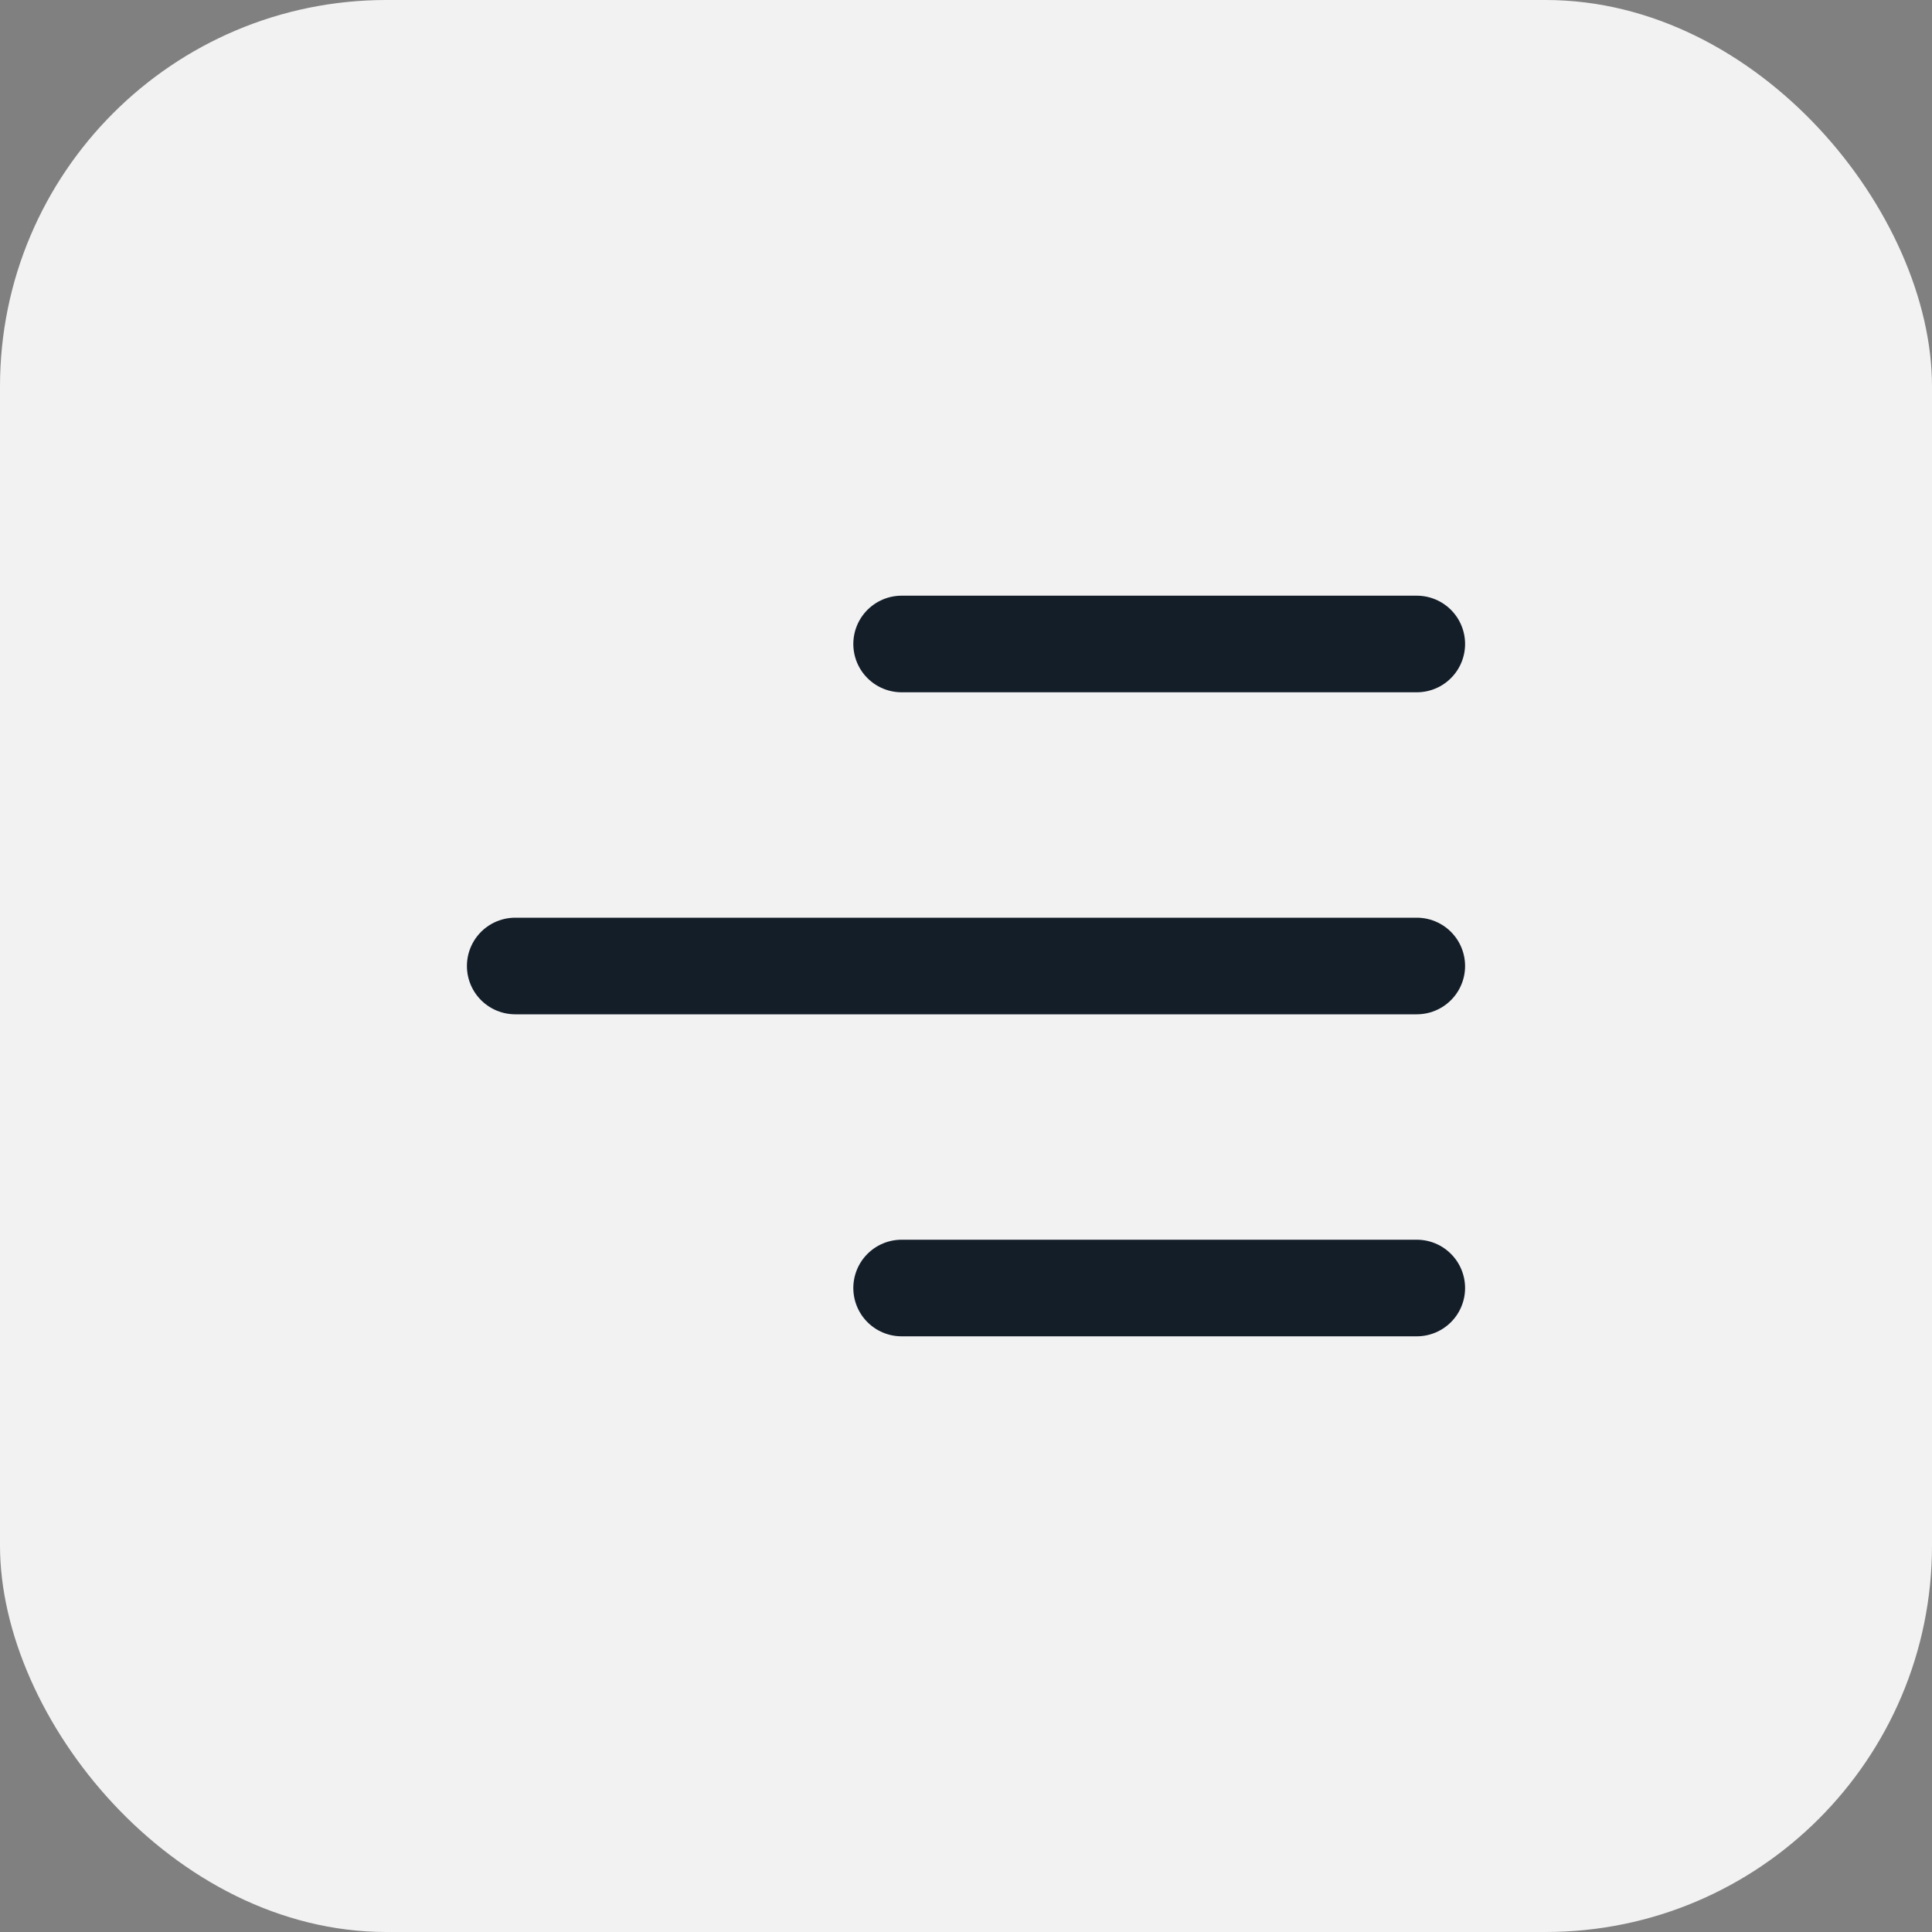
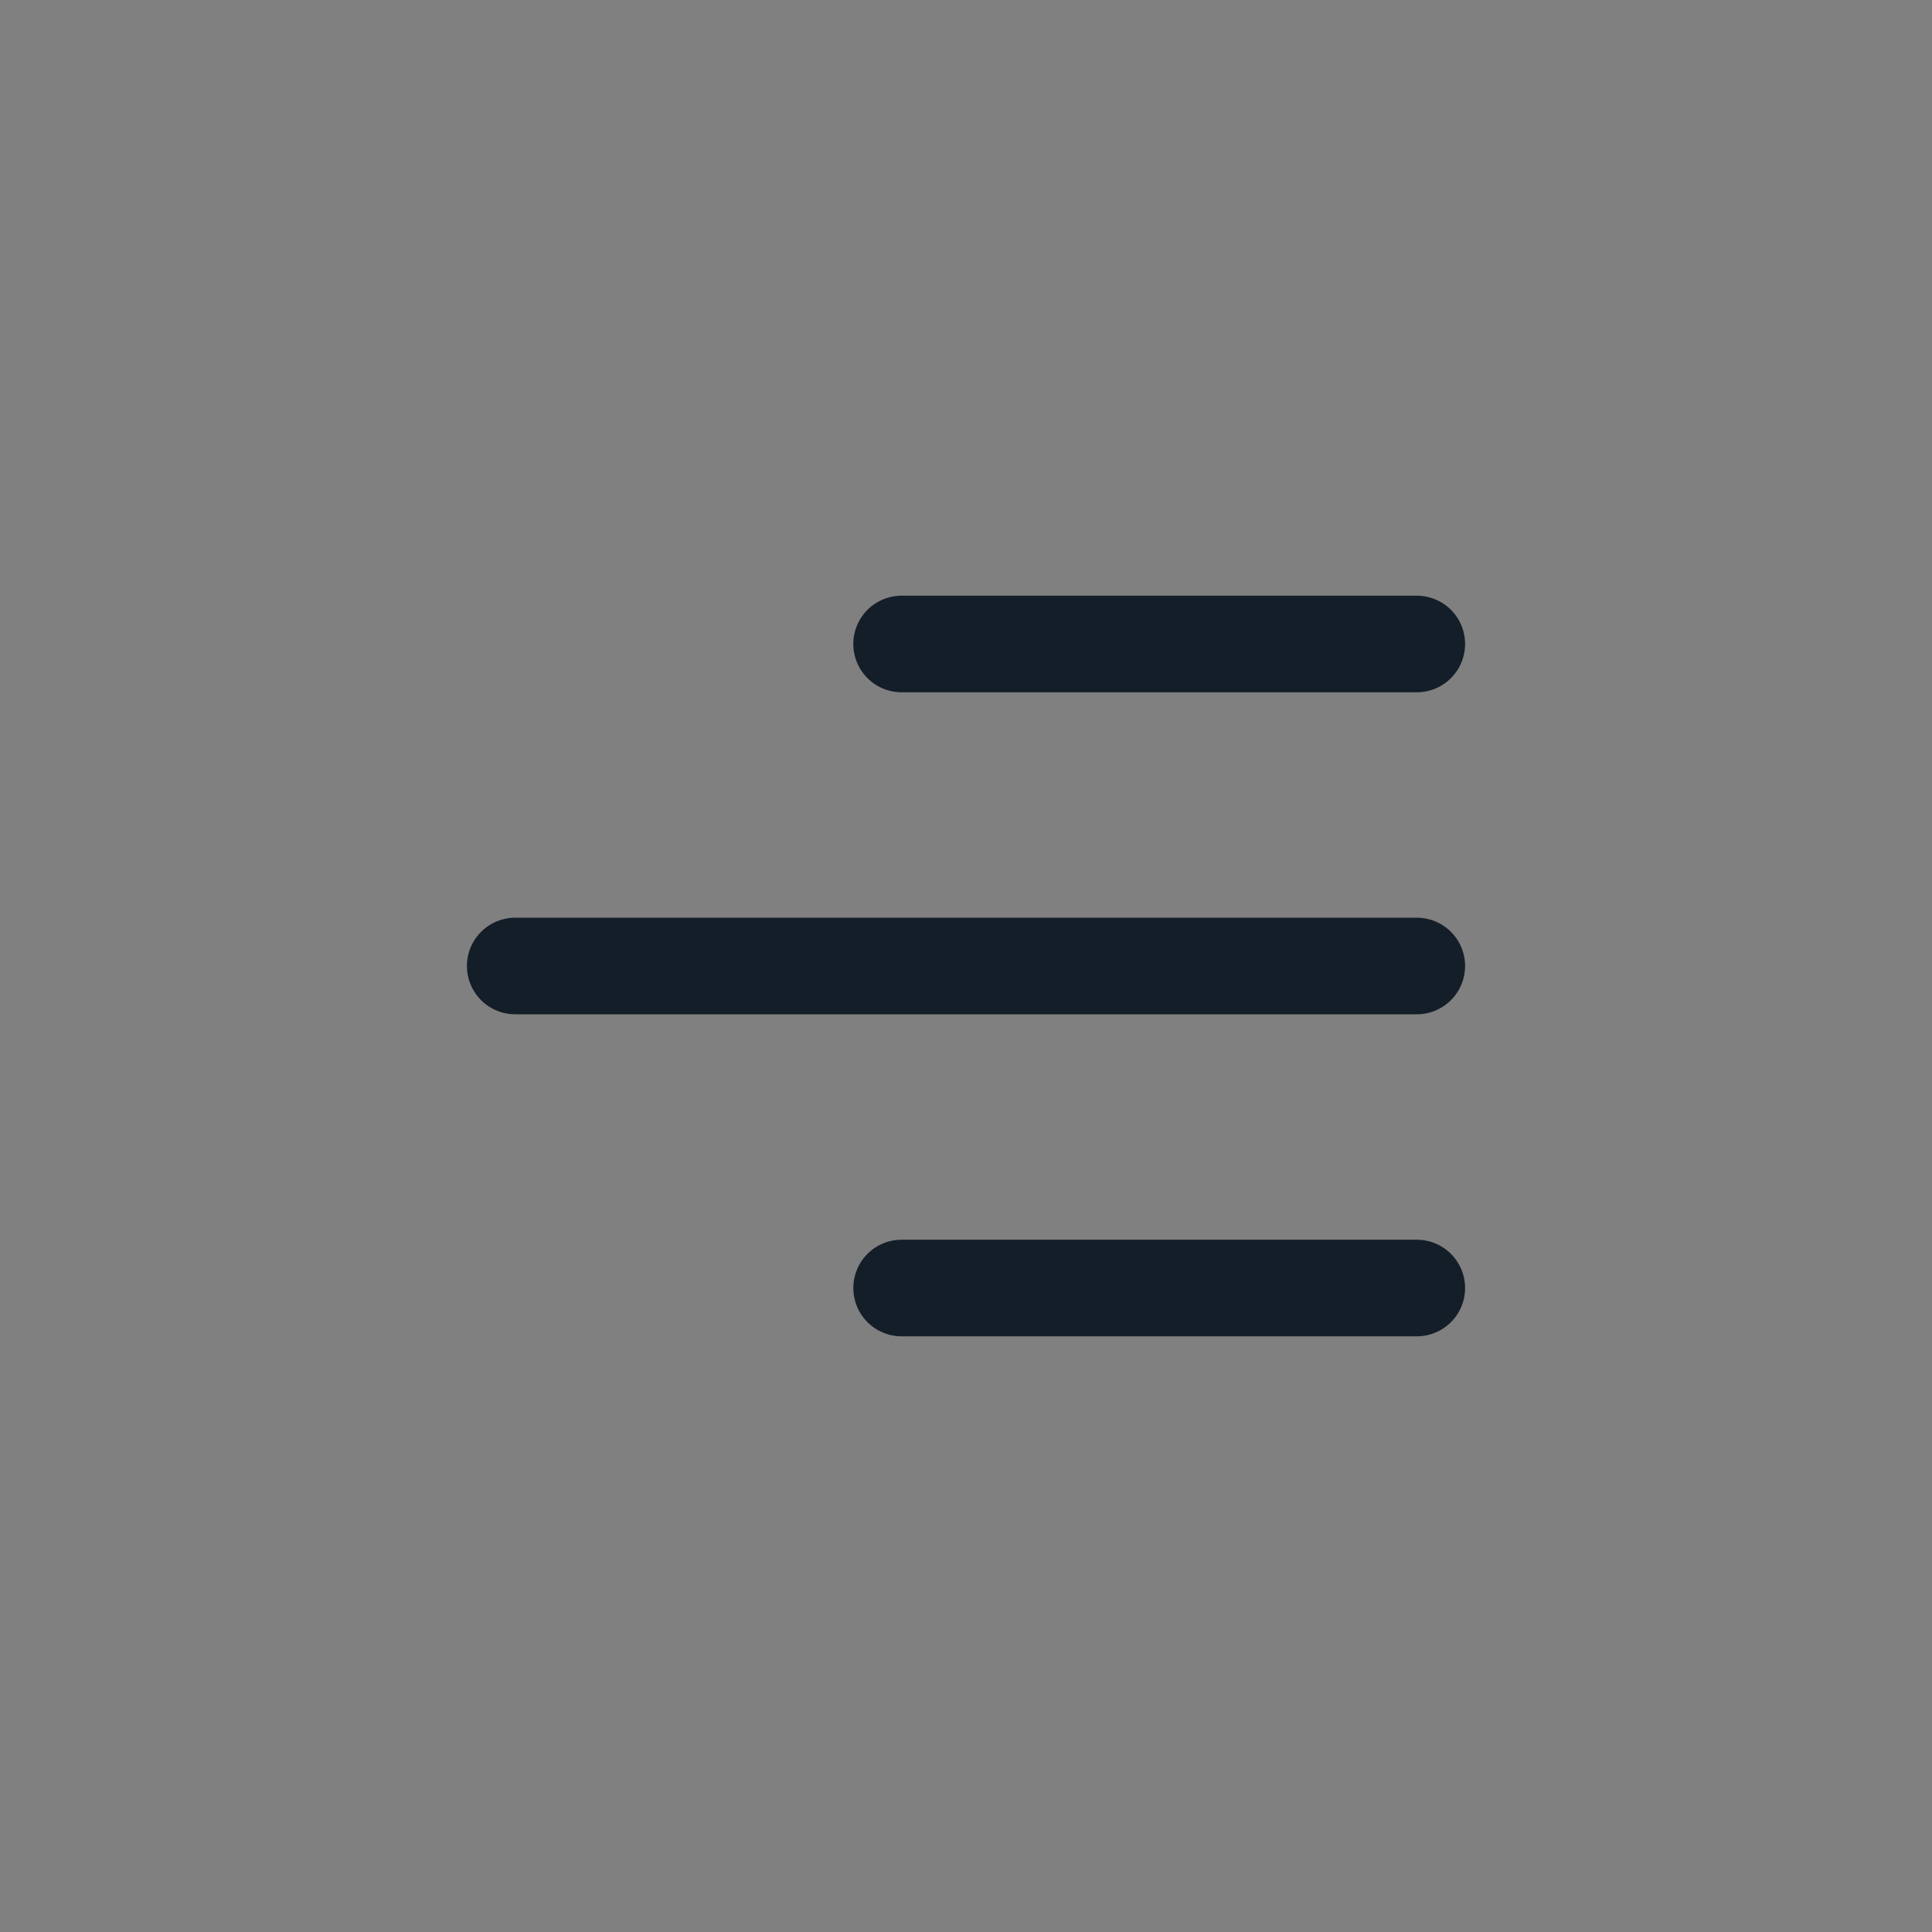
<svg xmlns="http://www.w3.org/2000/svg" width="40" height="40" viewBox="0 0 40 40" fill="none">
  <rect x="0" y="0" width="40" height="40" fill="#808080" stroke="none" />
-   <rect width="40" height="40" rx="8" fill="#F2F2F2" />
  <path d="M18.667 26.667H29.333M10.667 20H29.333M18.667 13.333H29.333" stroke="#131E29" stroke-width="2" stroke-linecap="round" stroke-linejoin="round" />
</svg>